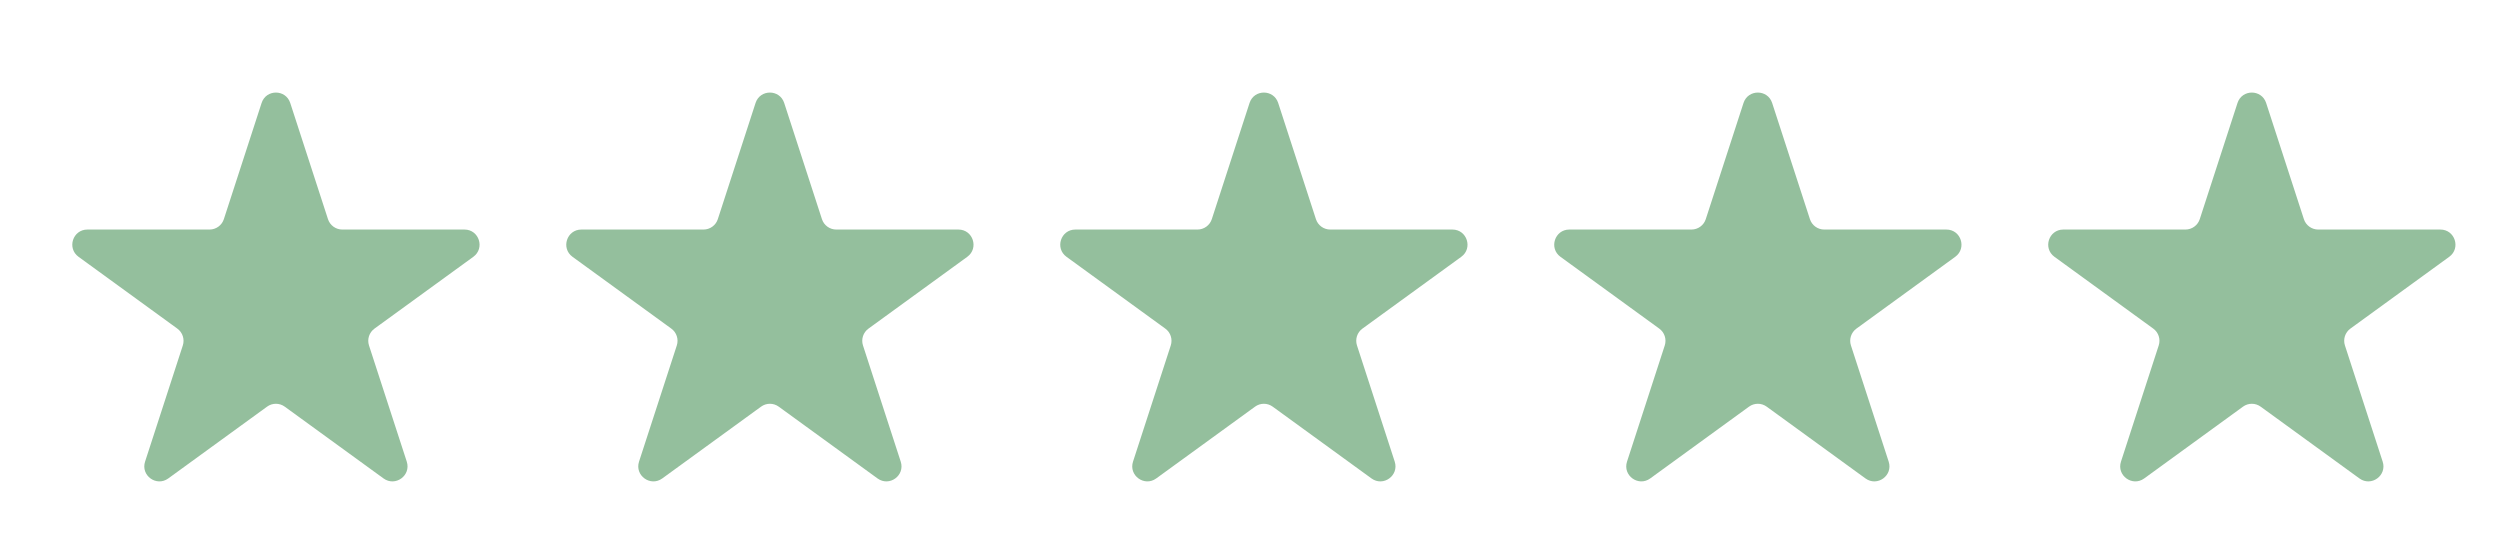
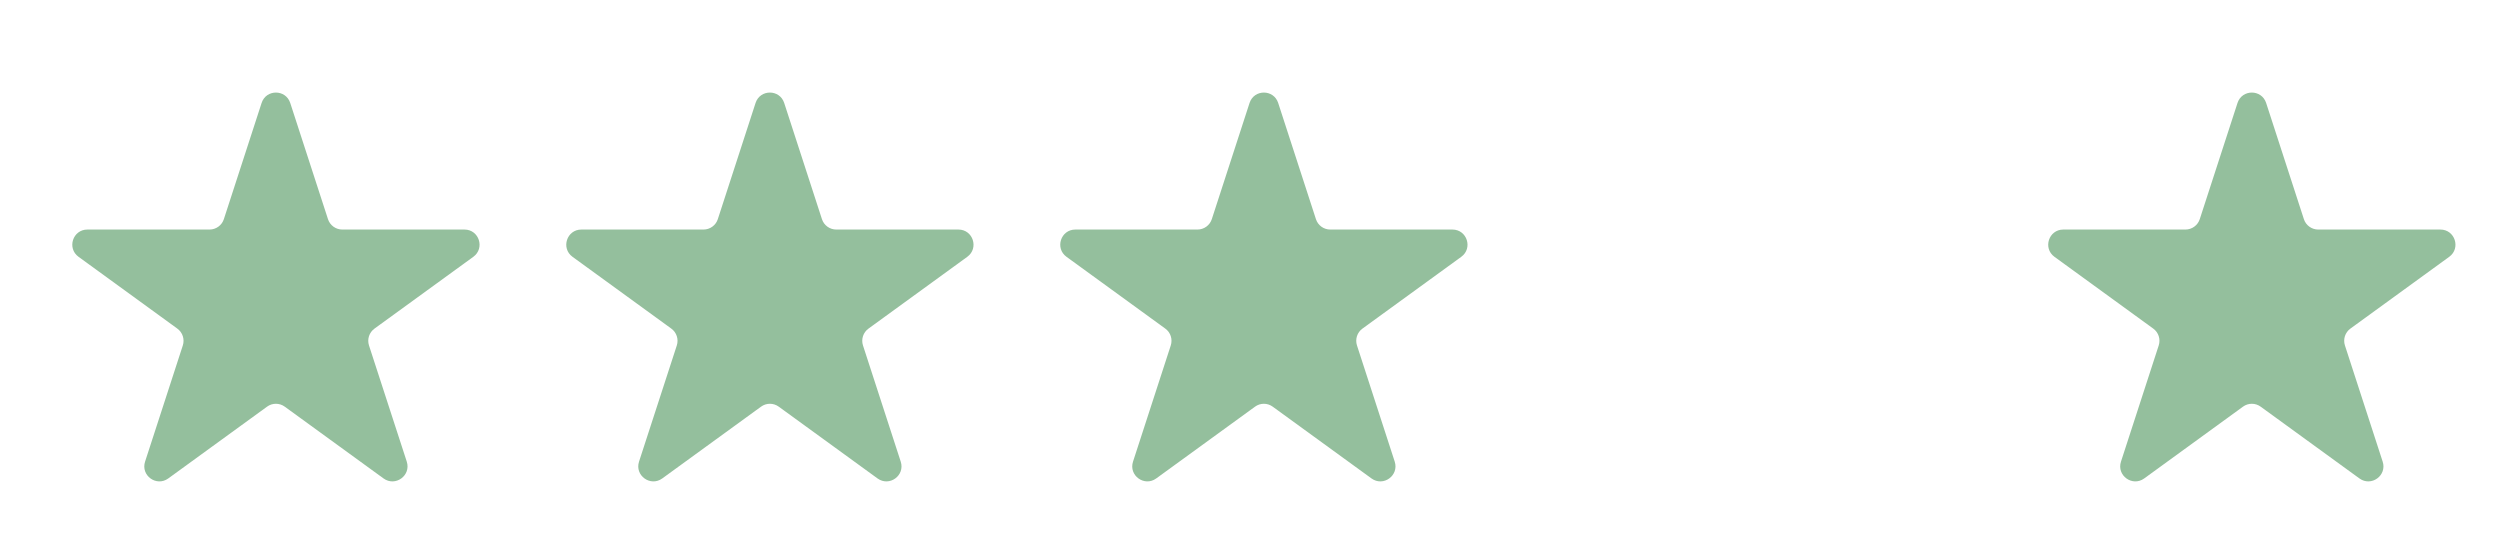
<svg xmlns="http://www.w3.org/2000/svg" width="72" height="16" viewBox="0 0 72 16" fill="none">
  <path d="M64.44 2.966C64.57 2.566 65.135 2.566 65.265 2.966L66.352 6.312C66.41 6.49 66.577 6.611 66.764 6.611H70.283C70.703 6.611 70.878 7.149 70.538 7.396L67.691 9.464C67.539 9.574 67.476 9.77 67.534 9.949L68.621 13.295C68.751 13.694 68.293 14.026 67.953 13.78L65.107 11.712C64.955 11.601 64.75 11.601 64.598 11.712L61.752 13.78C61.412 14.026 60.954 13.694 61.084 13.295L62.171 9.949C62.229 9.77 62.166 9.574 62.014 9.464L59.168 7.396C58.828 7.149 59.003 6.611 59.423 6.611H62.941C63.128 6.611 63.295 6.49 63.353 6.312L64.44 2.966Z" fill="#94BF9D" />
-   <path d="M50.213 2.966C50.343 2.566 50.909 2.566 51.038 2.966L52.126 6.312C52.184 6.49 52.35 6.611 52.538 6.611H56.056C56.477 6.611 56.651 7.149 56.311 7.396L53.465 9.464C53.313 9.574 53.249 9.77 53.307 9.949L54.394 13.295C54.524 13.694 54.067 14.026 53.727 13.78L50.881 11.712C50.729 11.601 50.523 11.601 50.371 11.712L47.525 13.78C47.185 14.026 46.728 13.694 46.858 13.295L47.945 9.949C48.003 9.77 47.939 9.574 47.787 9.464L44.941 7.396C44.601 7.149 44.776 6.611 45.196 6.611H48.714C48.902 6.611 49.068 6.49 49.126 6.312L50.213 2.966Z" fill="#94BF9D" />
  <path d="M35.987 2.966C36.117 2.566 36.682 2.566 36.812 2.966L37.899 6.312C37.957 6.49 38.123 6.611 38.311 6.611H41.83C42.25 6.611 42.425 7.149 42.085 7.396L39.238 9.464C39.086 9.574 39.023 9.77 39.081 9.949L40.168 13.295C40.297 13.694 39.84 14.026 39.5 13.78L36.654 11.712C36.502 11.601 36.297 11.601 36.145 11.712L33.298 13.78C32.959 14.026 32.501 13.694 32.631 13.295L33.718 9.949C33.776 9.77 33.713 9.574 33.561 9.464L30.715 7.396C30.375 7.149 30.549 6.611 30.97 6.611H34.487C34.675 6.611 34.842 6.49 34.9 6.312L35.987 2.966Z" fill="#94BF9D" />
  <path d="M21.76 2.966C21.89 2.566 22.456 2.566 22.585 2.966L23.672 6.312C23.73 6.49 23.897 6.611 24.085 6.611H27.603C28.023 6.611 28.198 7.149 27.858 7.396L25.012 9.464C24.86 9.574 24.796 9.77 24.854 9.949L25.941 13.295C26.071 13.694 25.614 14.026 25.274 13.78L22.428 11.712C22.276 11.601 22.07 11.601 21.918 11.712L19.072 13.78C18.732 14.026 18.275 13.694 18.404 13.295L19.492 9.949C19.55 9.77 19.486 9.574 19.334 9.464L16.488 7.396C16.148 7.149 16.323 6.611 16.743 6.611H20.261C20.449 6.611 20.615 6.49 20.673 6.312L21.76 2.966Z" fill="#94BF9D" />
  <path d="M7.534 2.966C7.664 2.566 8.229 2.566 8.359 2.966L9.446 6.312C9.504 6.49 9.67 6.611 9.858 6.611H13.377C13.797 6.611 13.972 7.149 13.632 7.396L10.785 9.464C10.633 9.574 10.569 9.77 10.627 9.949L11.715 13.295C11.844 13.694 11.387 14.026 11.047 13.78L8.201 11.712C8.049 11.601 7.843 11.601 7.691 11.712L4.845 13.78C4.505 14.026 4.048 13.694 4.178 13.295L5.265 9.949C5.323 9.77 5.259 9.574 5.107 9.464L2.262 7.396C1.922 7.149 2.096 6.611 2.517 6.611H6.034C6.222 6.611 6.389 6.49 6.447 6.312L7.534 2.966Z" fill="#94BF9D" />
</svg>